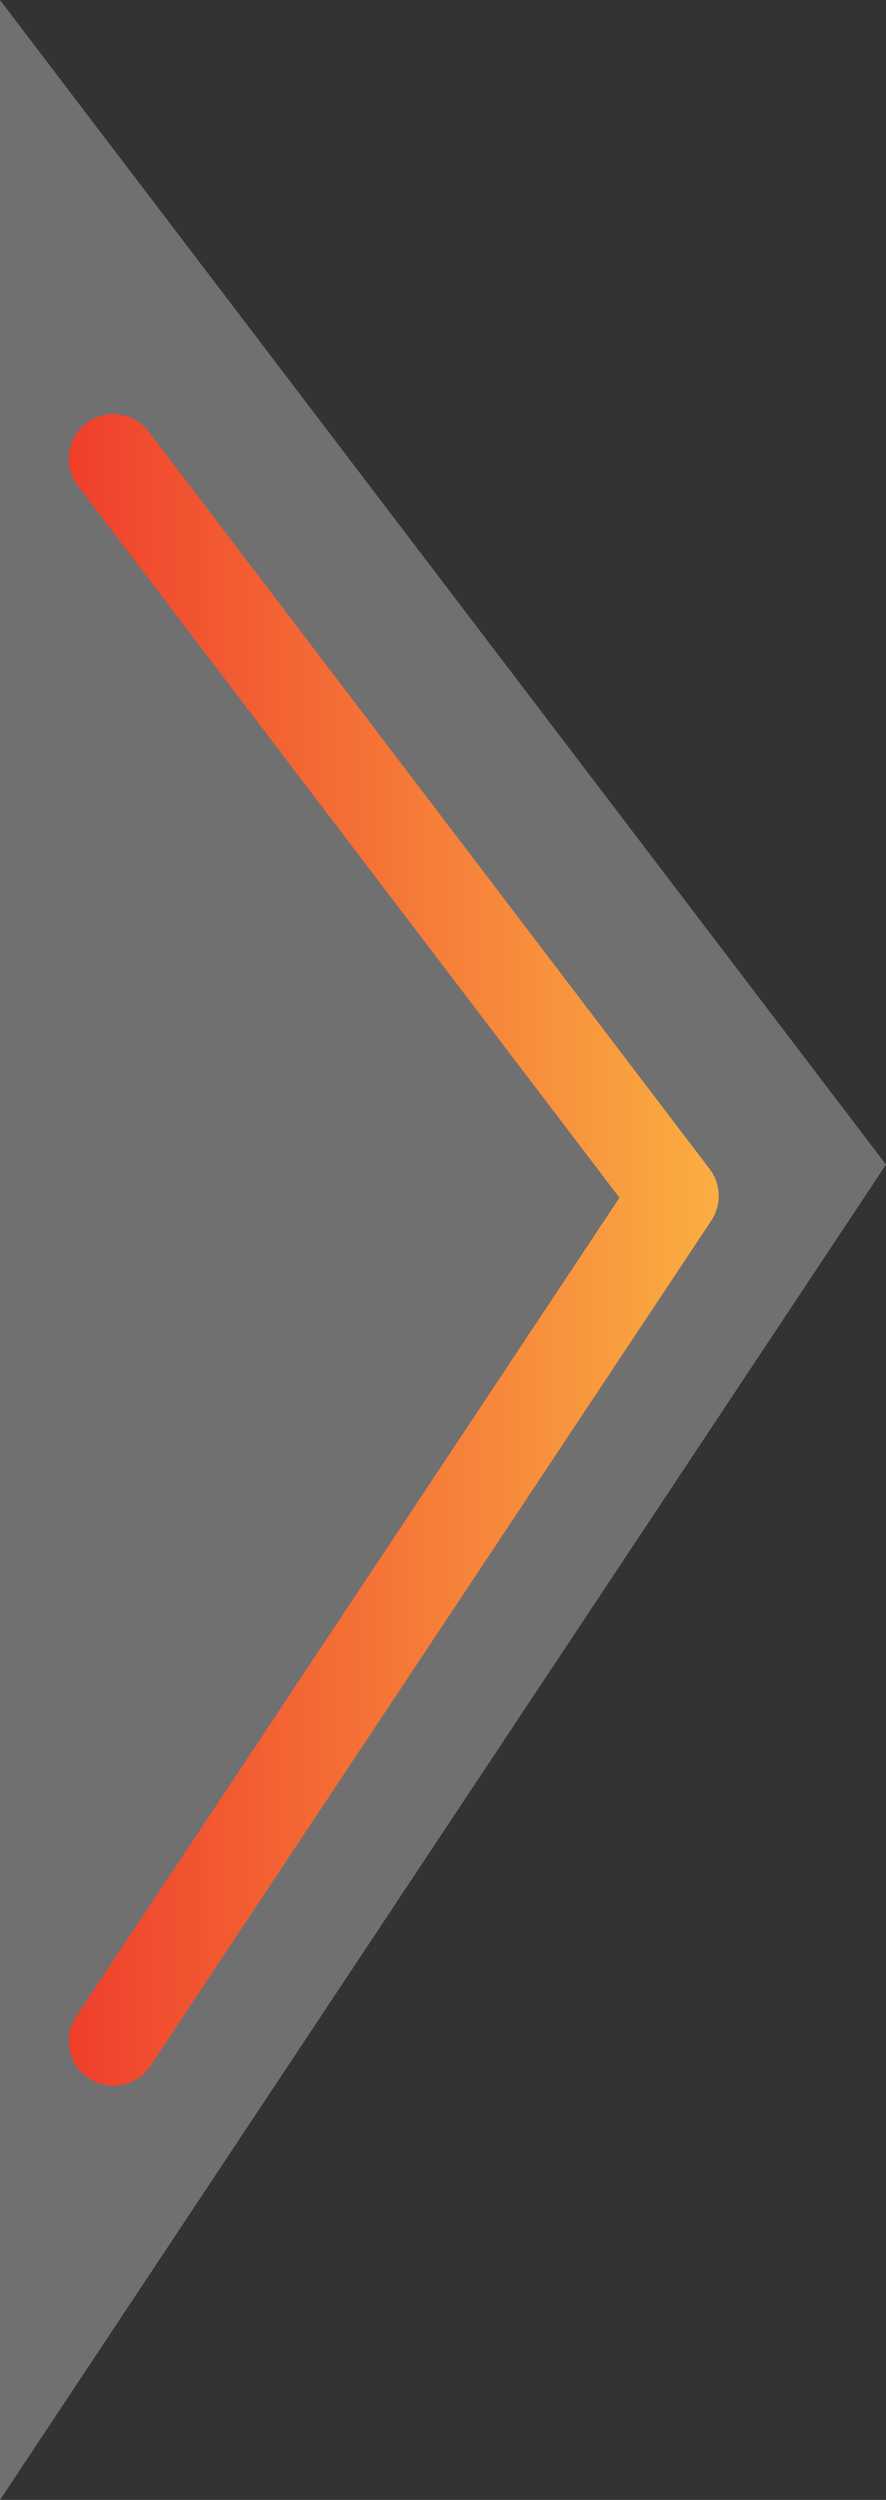
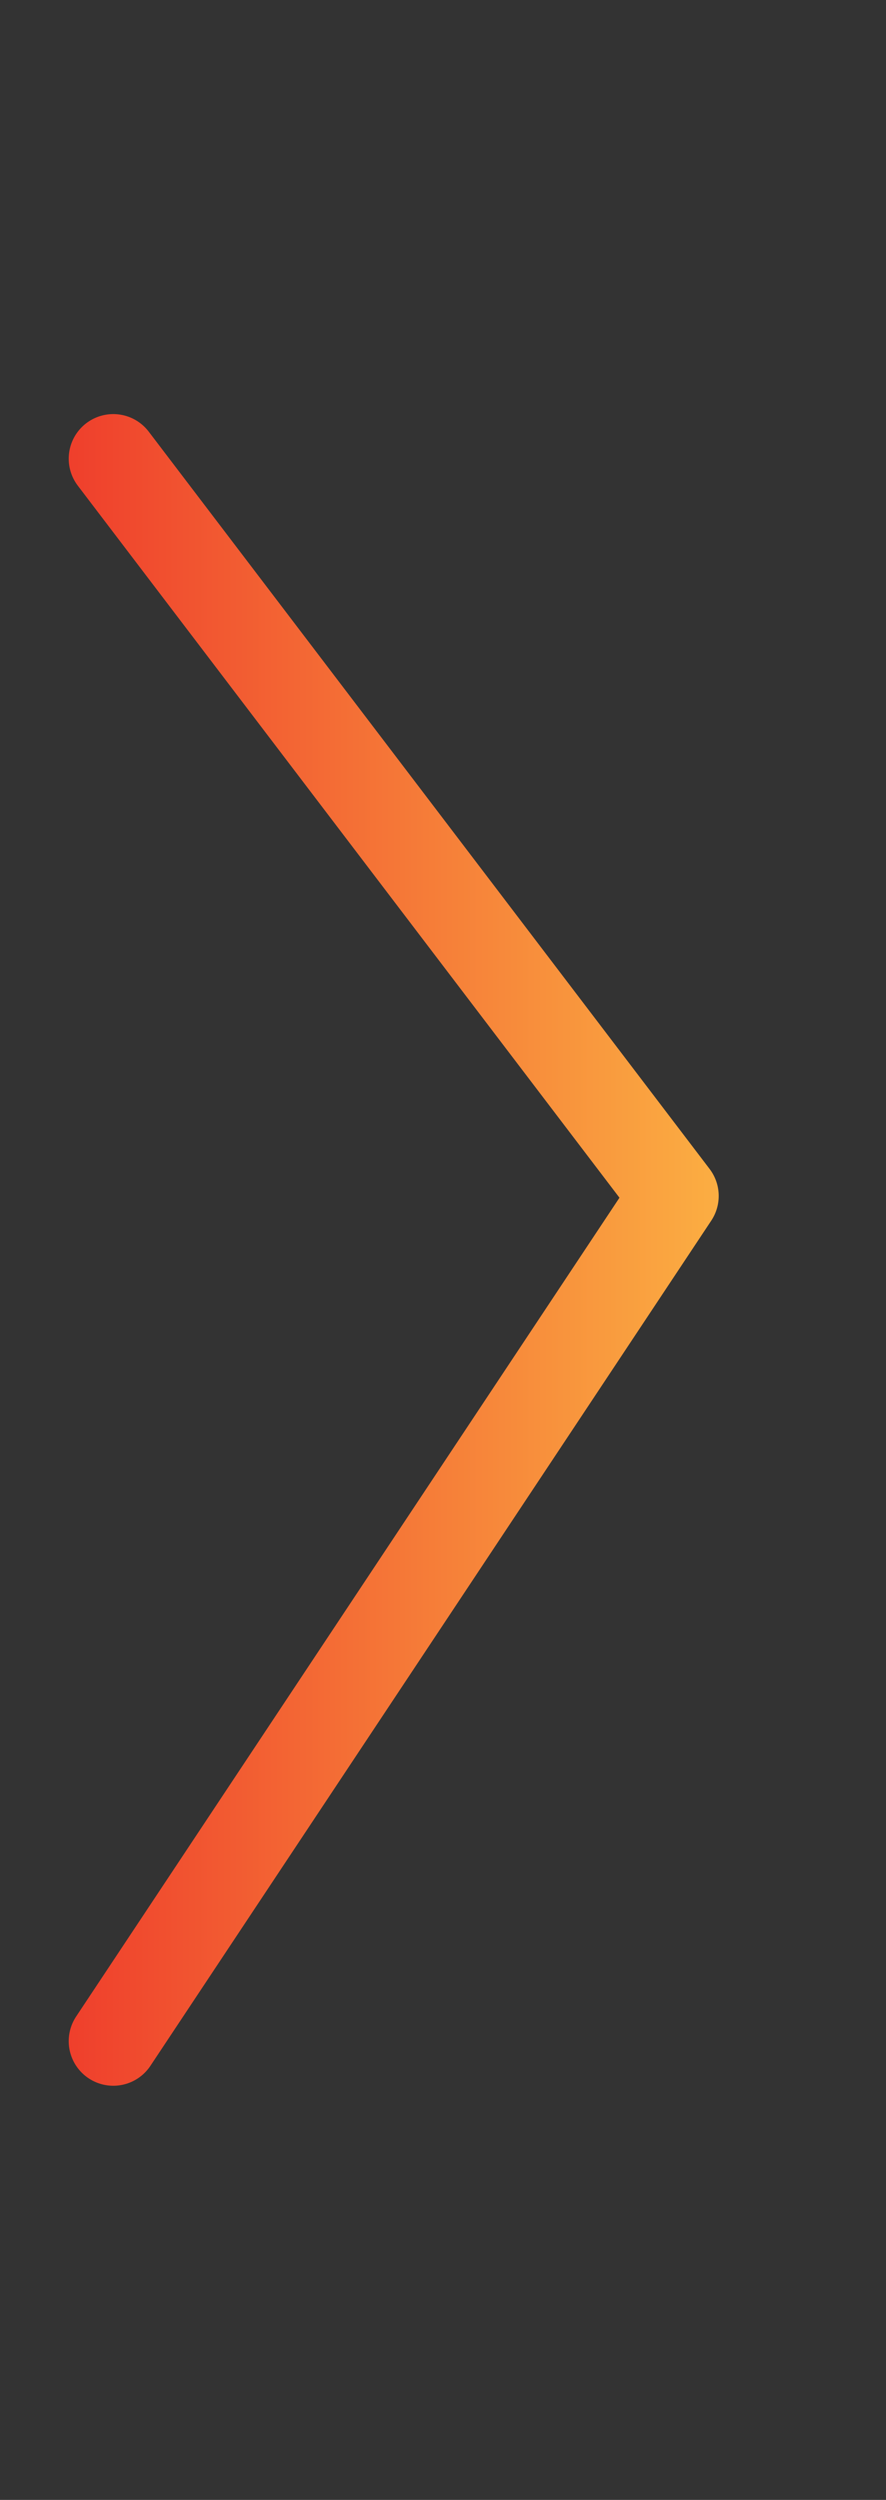
<svg xmlns="http://www.w3.org/2000/svg" id="Layer_2" data-name="Layer 2" viewBox="0 0 119.27 336.33">
  <rect x="0" y="0" width="119.27" height="336.33" fill="#333333" stroke="none" />
  <defs>
    <style>
      .cls-1 {
        fill: none;
        stroke: url(#linear-gradient);
        stroke-linecap: round;
        stroke-linejoin: round;
        stroke-width: 12px;
      }

      .cls-2 {
        fill: #fff;
        opacity: .3;
        stroke-width: 0px;
      }
    </style>
    <linearGradient id="linear-gradient" x1="-2298.74" y1="170.16" x2="-2211.24" y2="170.16" gradientTransform="translate(2307.99 -2)" gradientUnits="userSpaceOnUse">
      <stop offset="0" stop-color="#ef3f2c" />
      <stop offset="1" stop-color="#fbae42" />
    </linearGradient>
  </defs>
  <g id="Layer_1-2" data-name="Layer 1">
    <g>
-       <polygon class="cls-2" points="0 336.33 119.27 156.68 0 0 0 336.33" />
      <polyline class="cls-1" points="15.25 61.71 90.75 160.9 15.25 274.61" />
    </g>
  </g>
</svg>